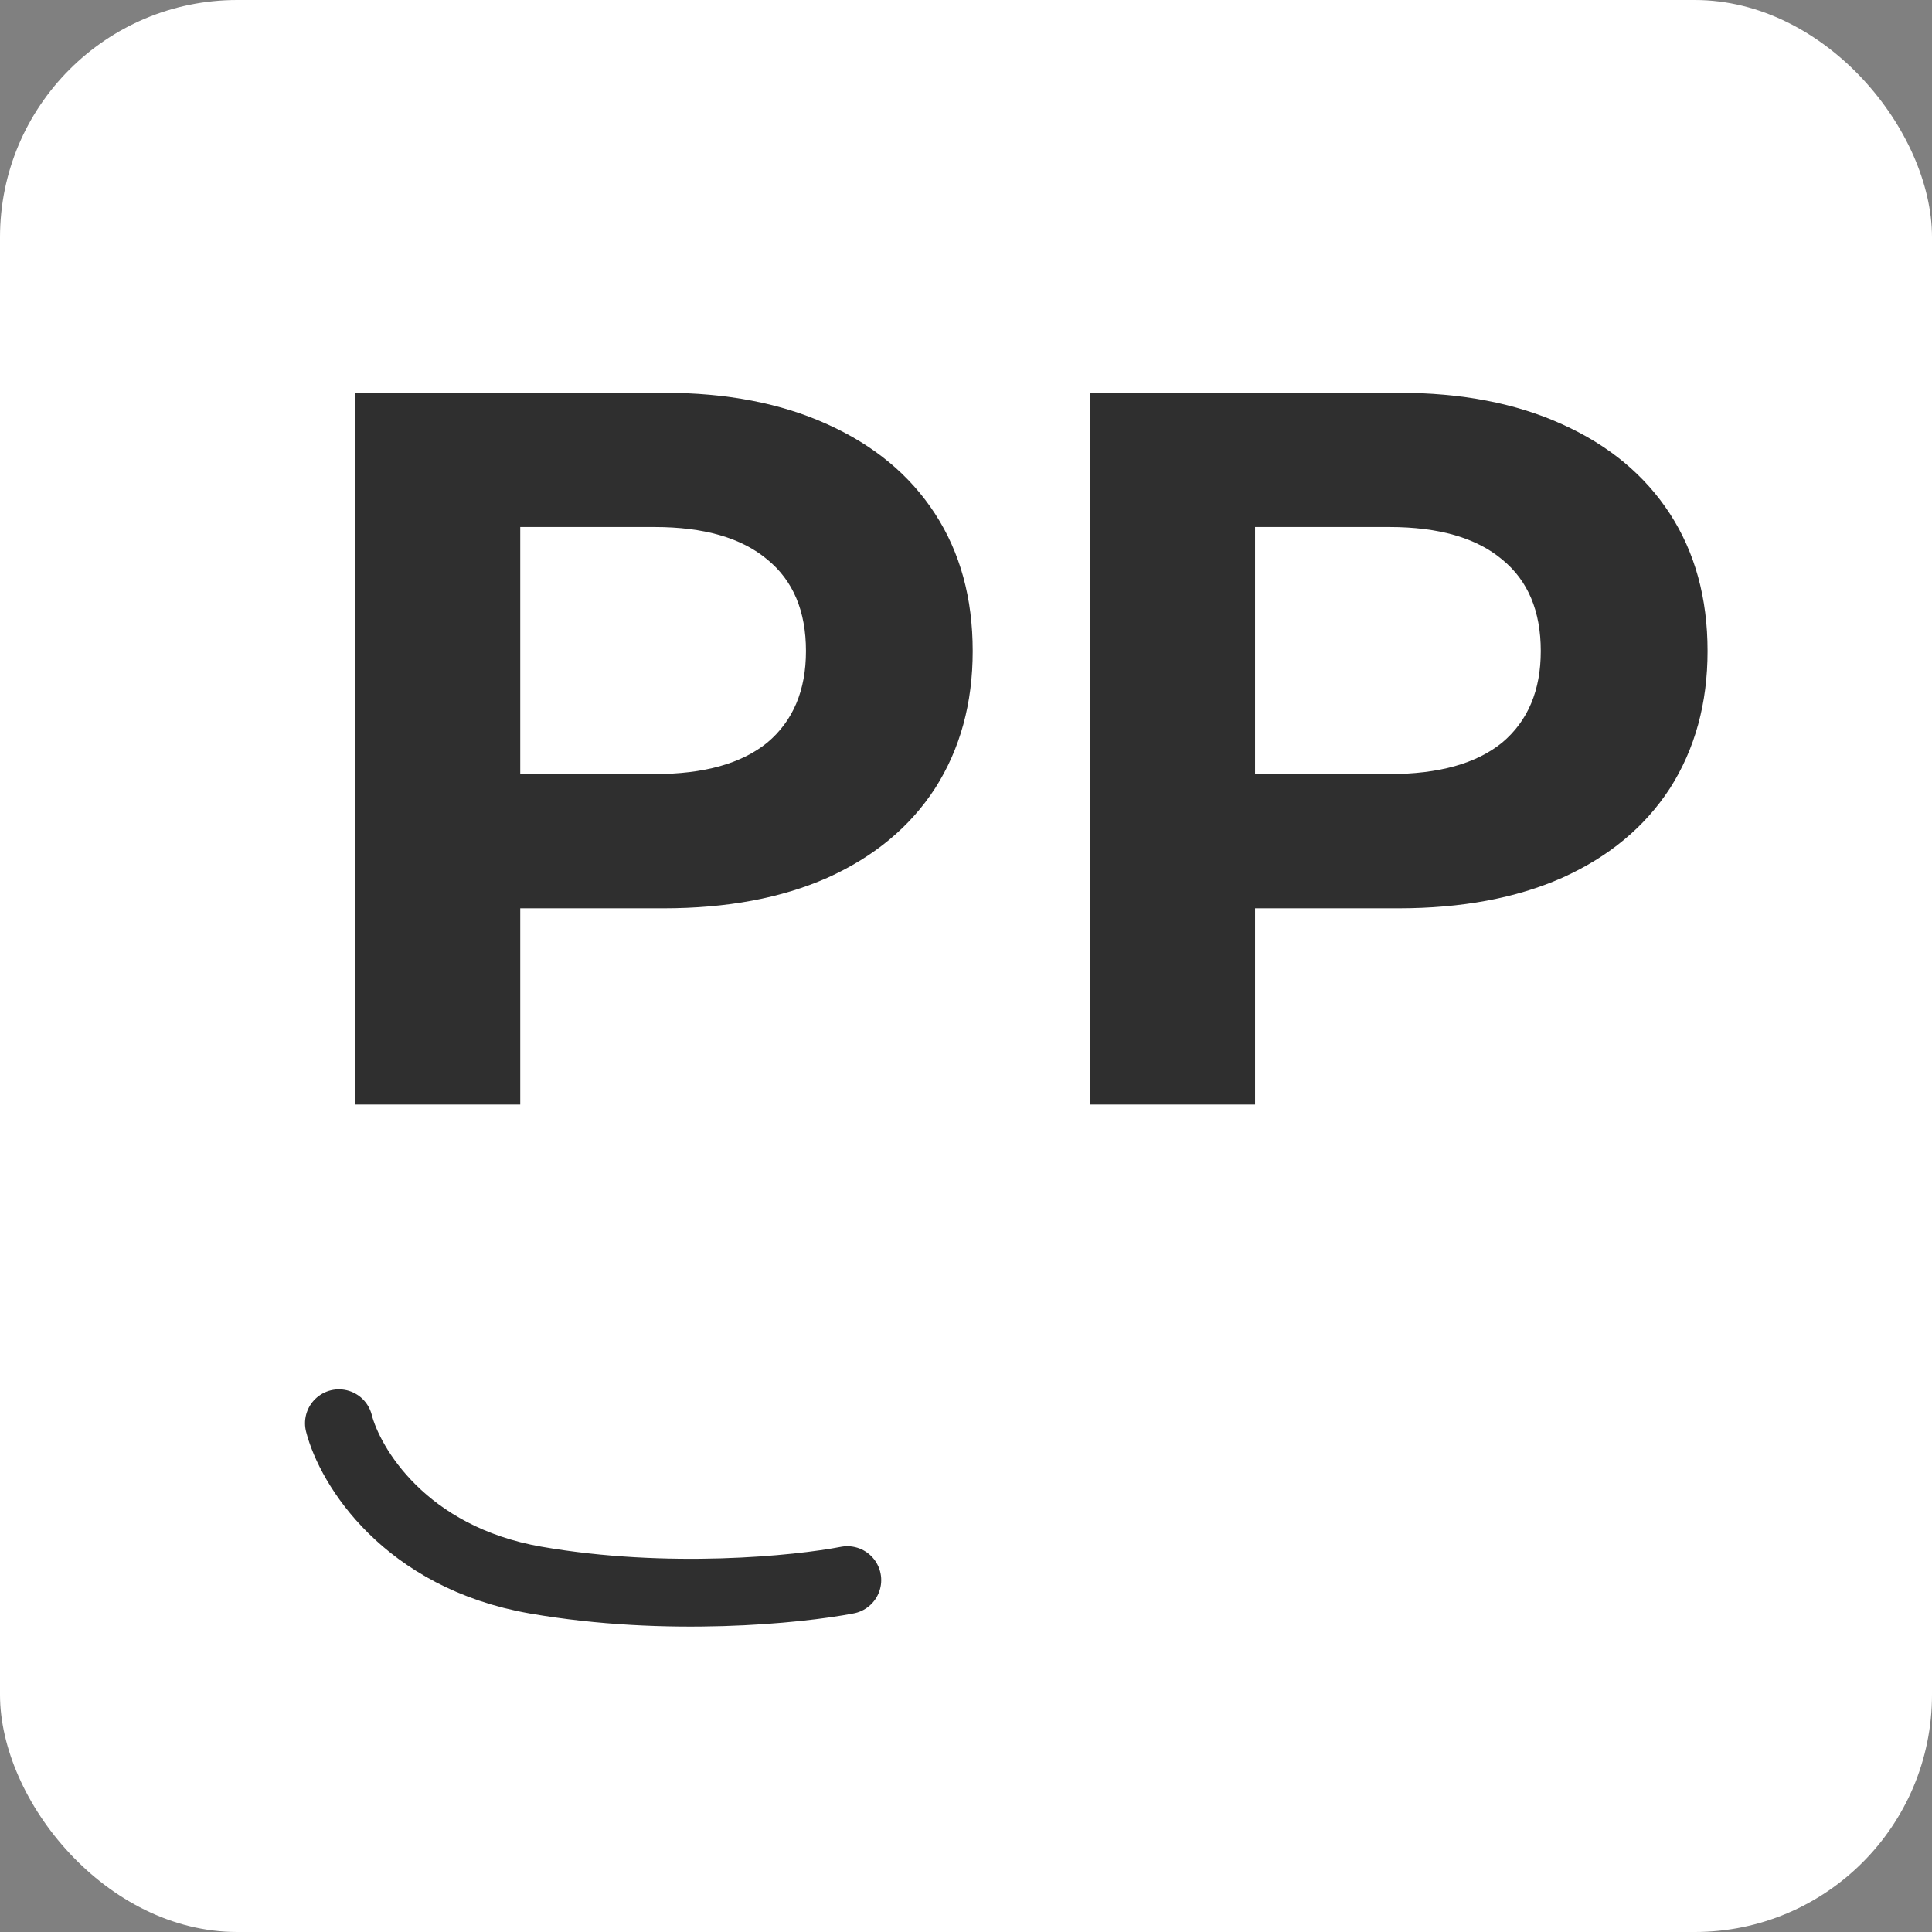
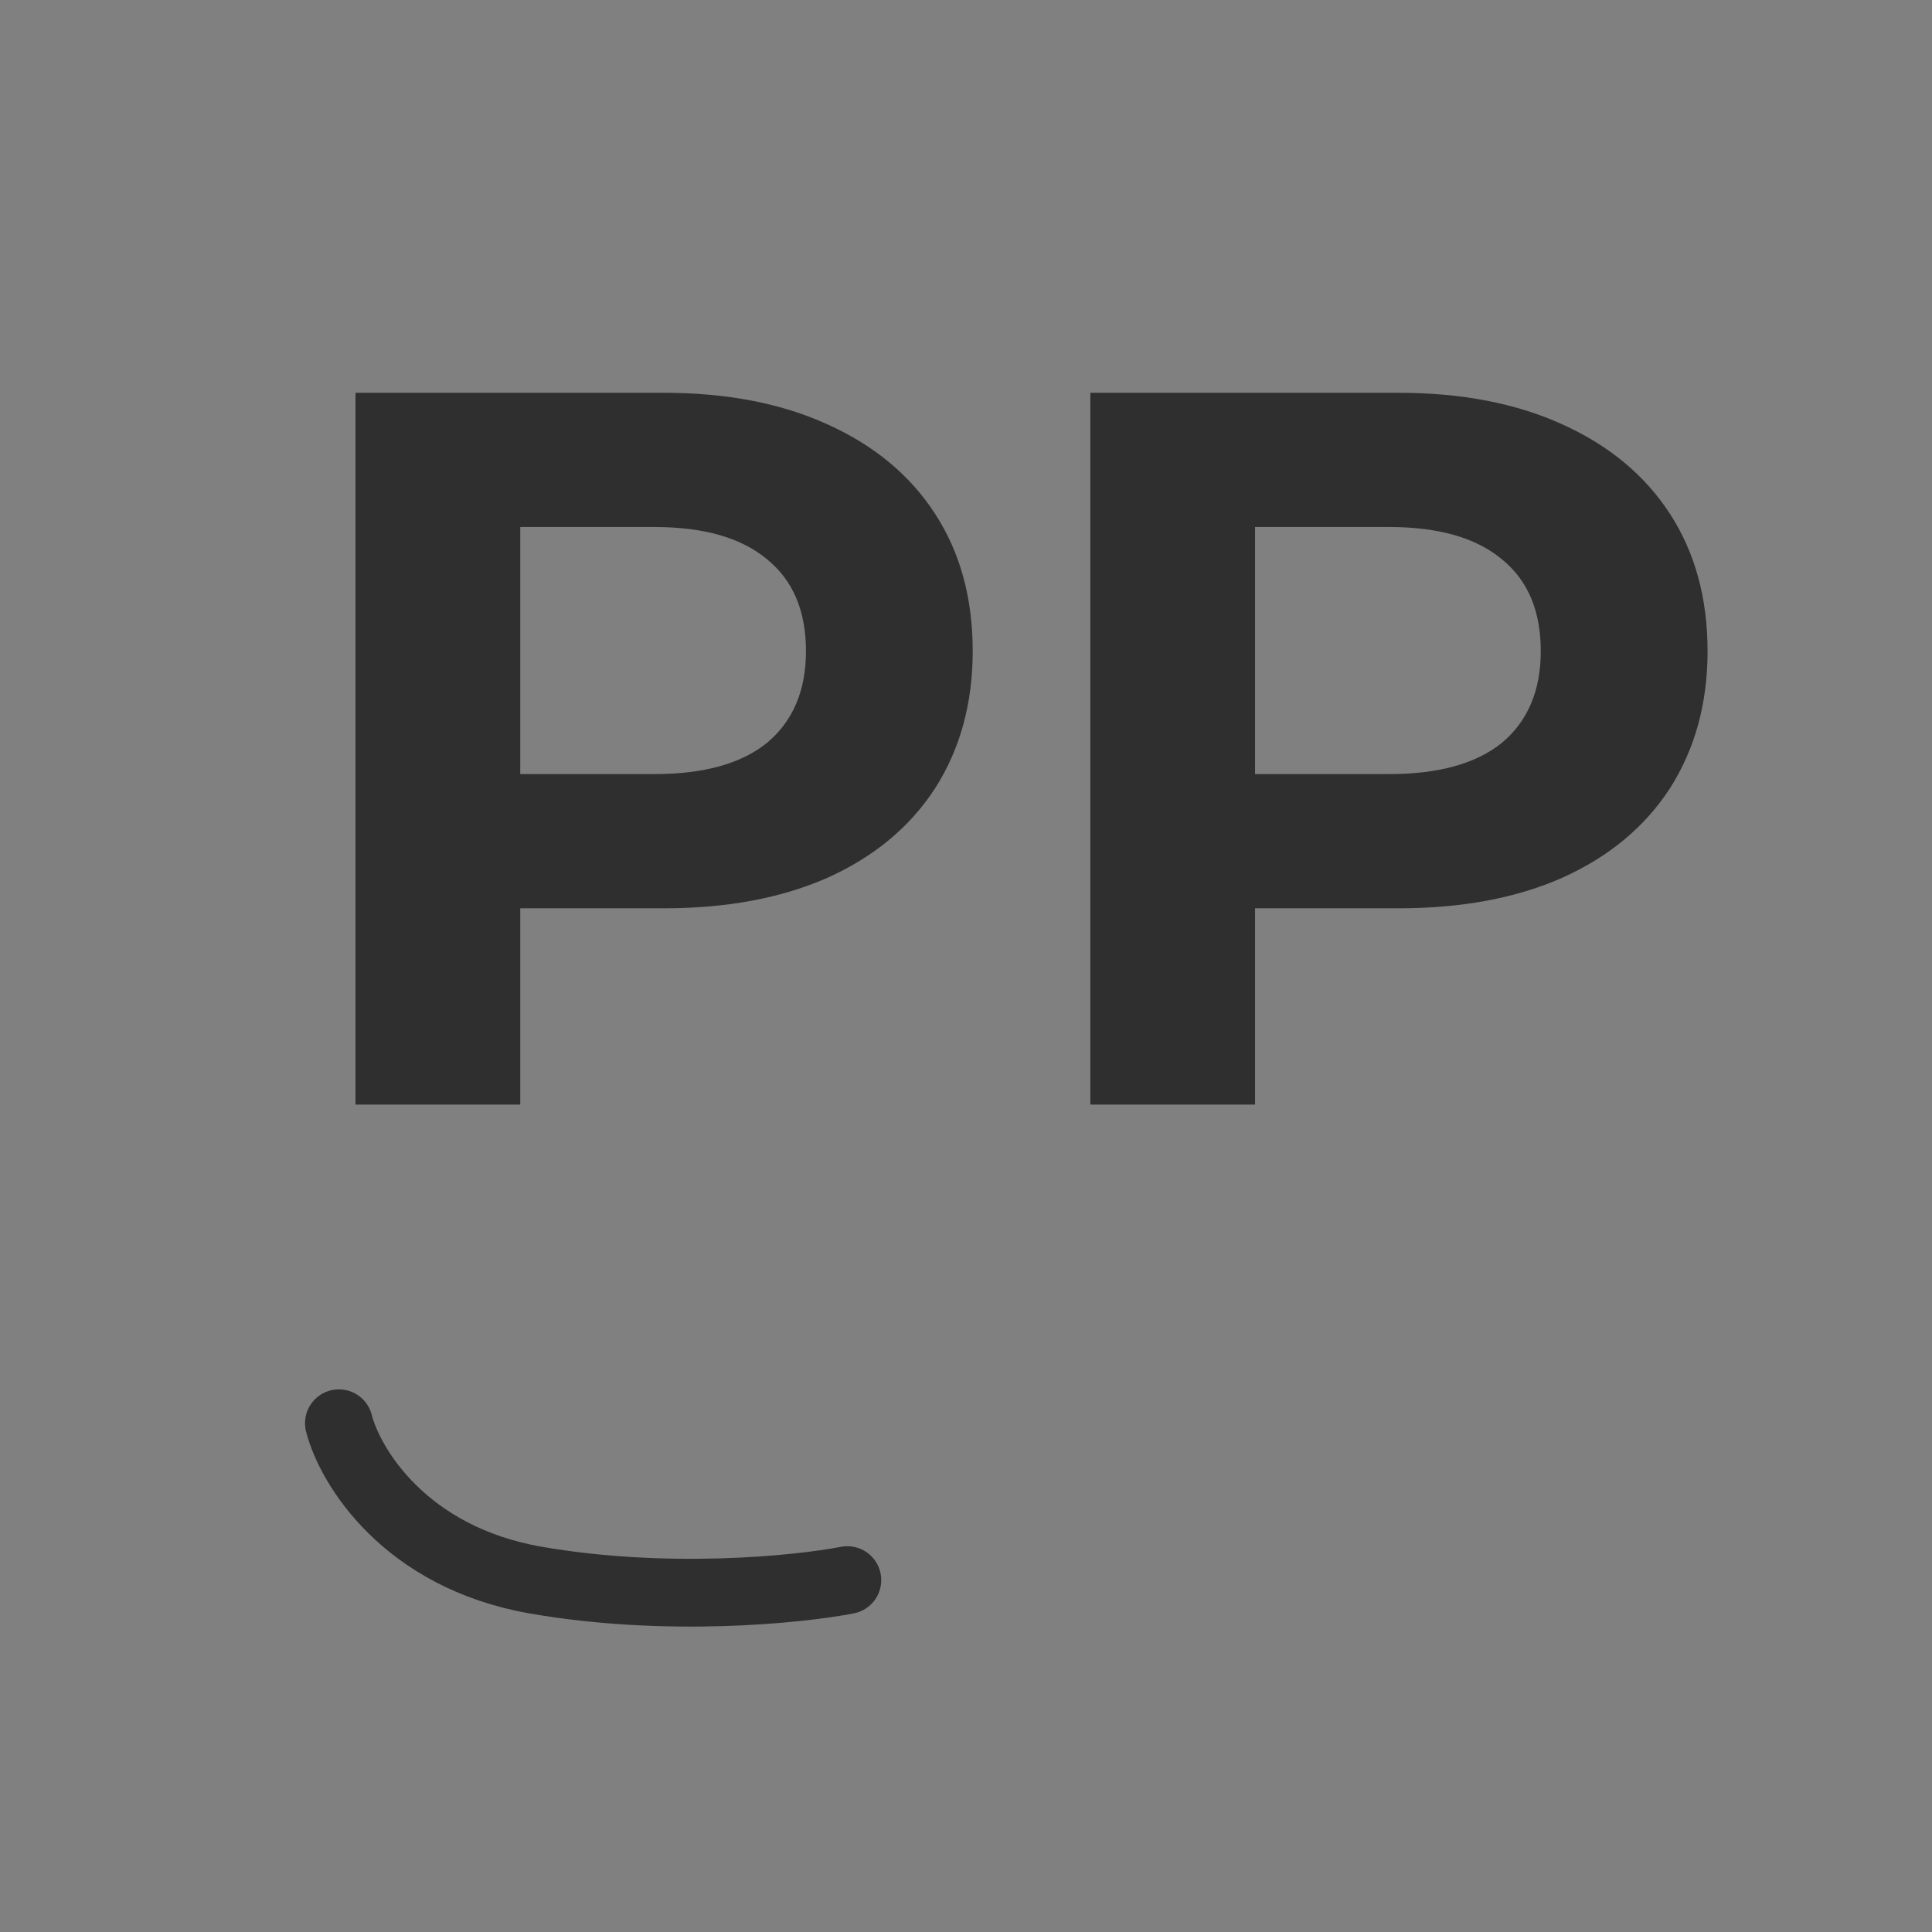
<svg xmlns="http://www.w3.org/2000/svg" width="36" height="36" viewBox="0 0 36 36" fill="none">
  <rect x="0" y="0" width="36" height="36" fill="#808080" stroke="none" />
-   <rect width="36" height="36" rx="4.421" fill="white" />
  <path d="M12.365 7.319C13.54 7.319 14.557 7.515 15.416 7.906C16.288 8.298 16.957 8.854 17.424 9.574C17.892 10.294 18.125 11.146 18.125 12.132C18.125 13.104 17.892 13.957 17.424 14.689C16.957 15.409 16.288 15.965 15.416 16.357C14.557 16.736 13.54 16.925 12.365 16.925H9.694V20.582H6.624V7.319H12.365ZM12.195 14.424C13.117 14.424 13.818 14.228 14.298 13.837C14.778 13.433 15.018 12.864 15.018 12.132C15.018 11.386 14.778 10.818 14.298 10.426C13.818 10.022 13.117 9.82 12.195 9.82H9.694V14.424H12.195ZM26.058 7.319C27.233 7.319 28.25 7.515 29.108 7.906C29.98 8.298 30.649 8.854 31.117 9.574C31.584 10.294 31.818 11.146 31.818 12.132C31.818 13.104 31.584 13.957 31.117 14.689C30.649 15.409 29.98 15.965 29.108 16.357C28.25 16.736 27.233 16.925 26.058 16.925H23.386V20.582H20.317V7.319H26.058ZM25.887 14.424C26.809 14.424 27.511 14.228 27.991 13.837C28.471 13.433 28.71 12.864 28.71 12.132C28.71 11.386 28.471 10.818 27.991 10.426C27.511 10.022 26.809 9.82 25.887 9.82H23.386V14.424H25.887Z" fill="#2F2F2F" />
  <path d="M6.315 26.52C6.519 27.317 7.538 29.017 9.983 29.443C12.428 29.868 14.872 29.62 15.789 29.443" stroke="#2F2F2F" stroke-width="1.263" stroke-linecap="round" />
</svg>